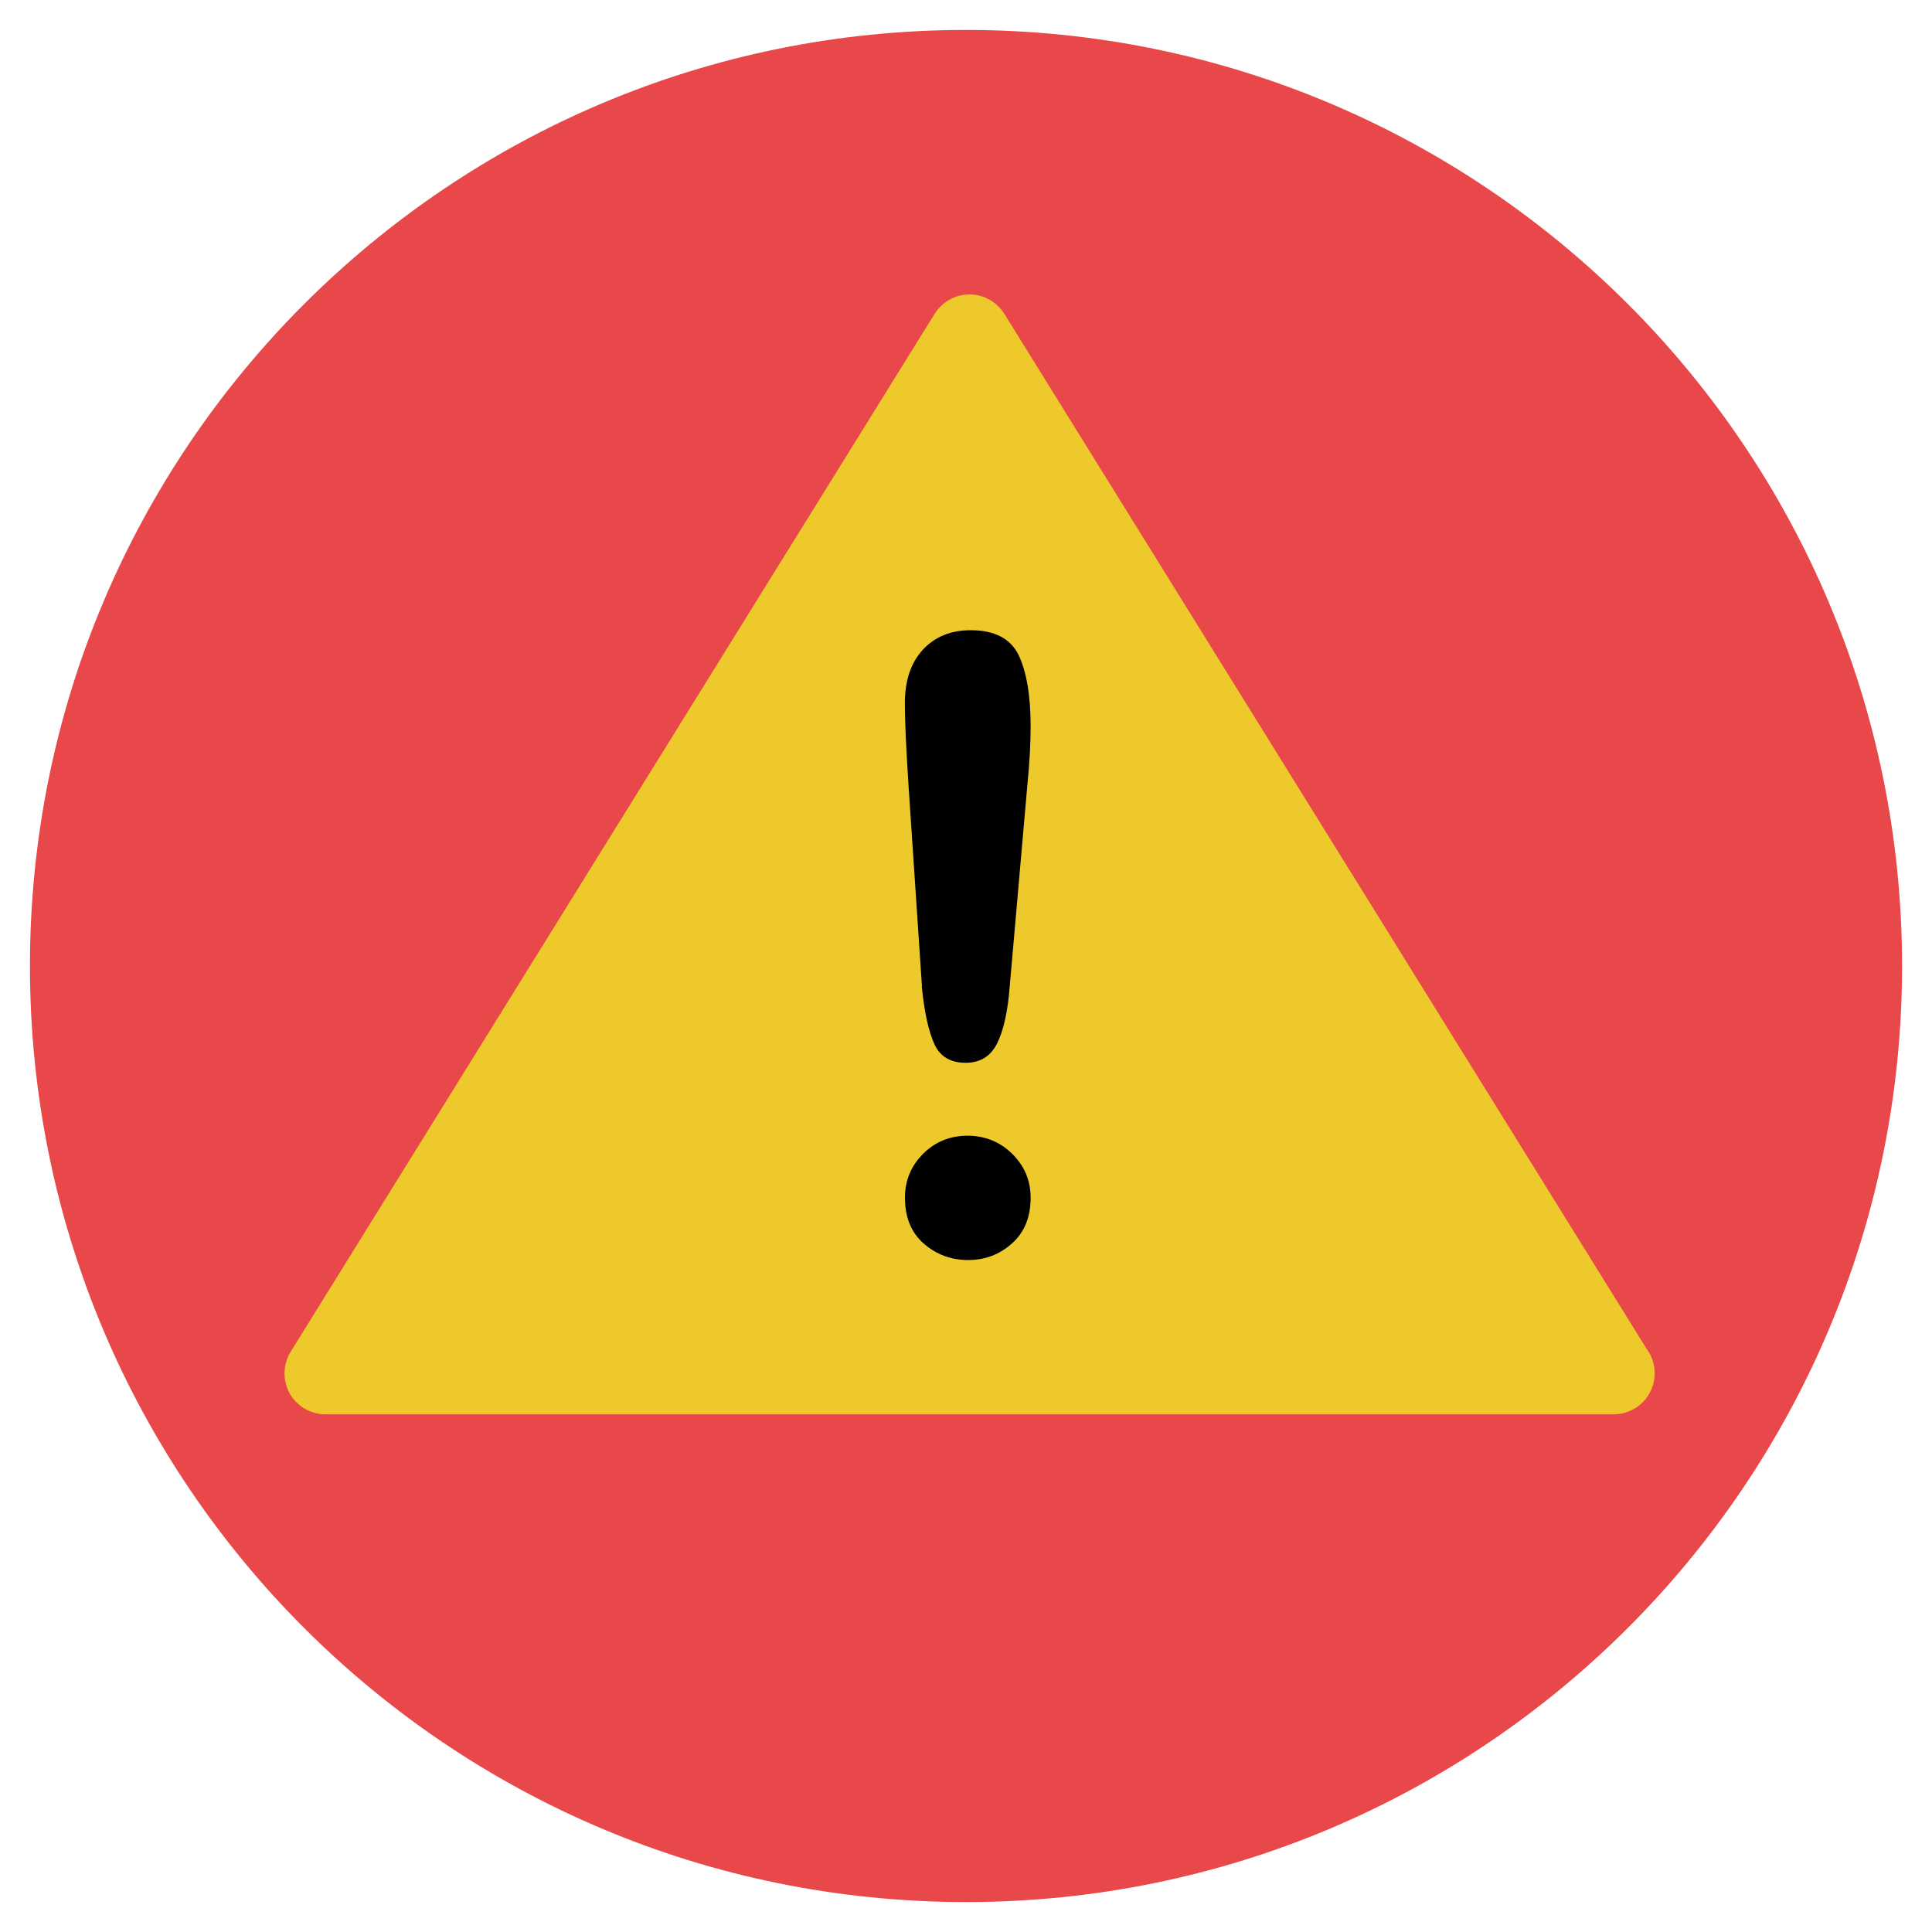
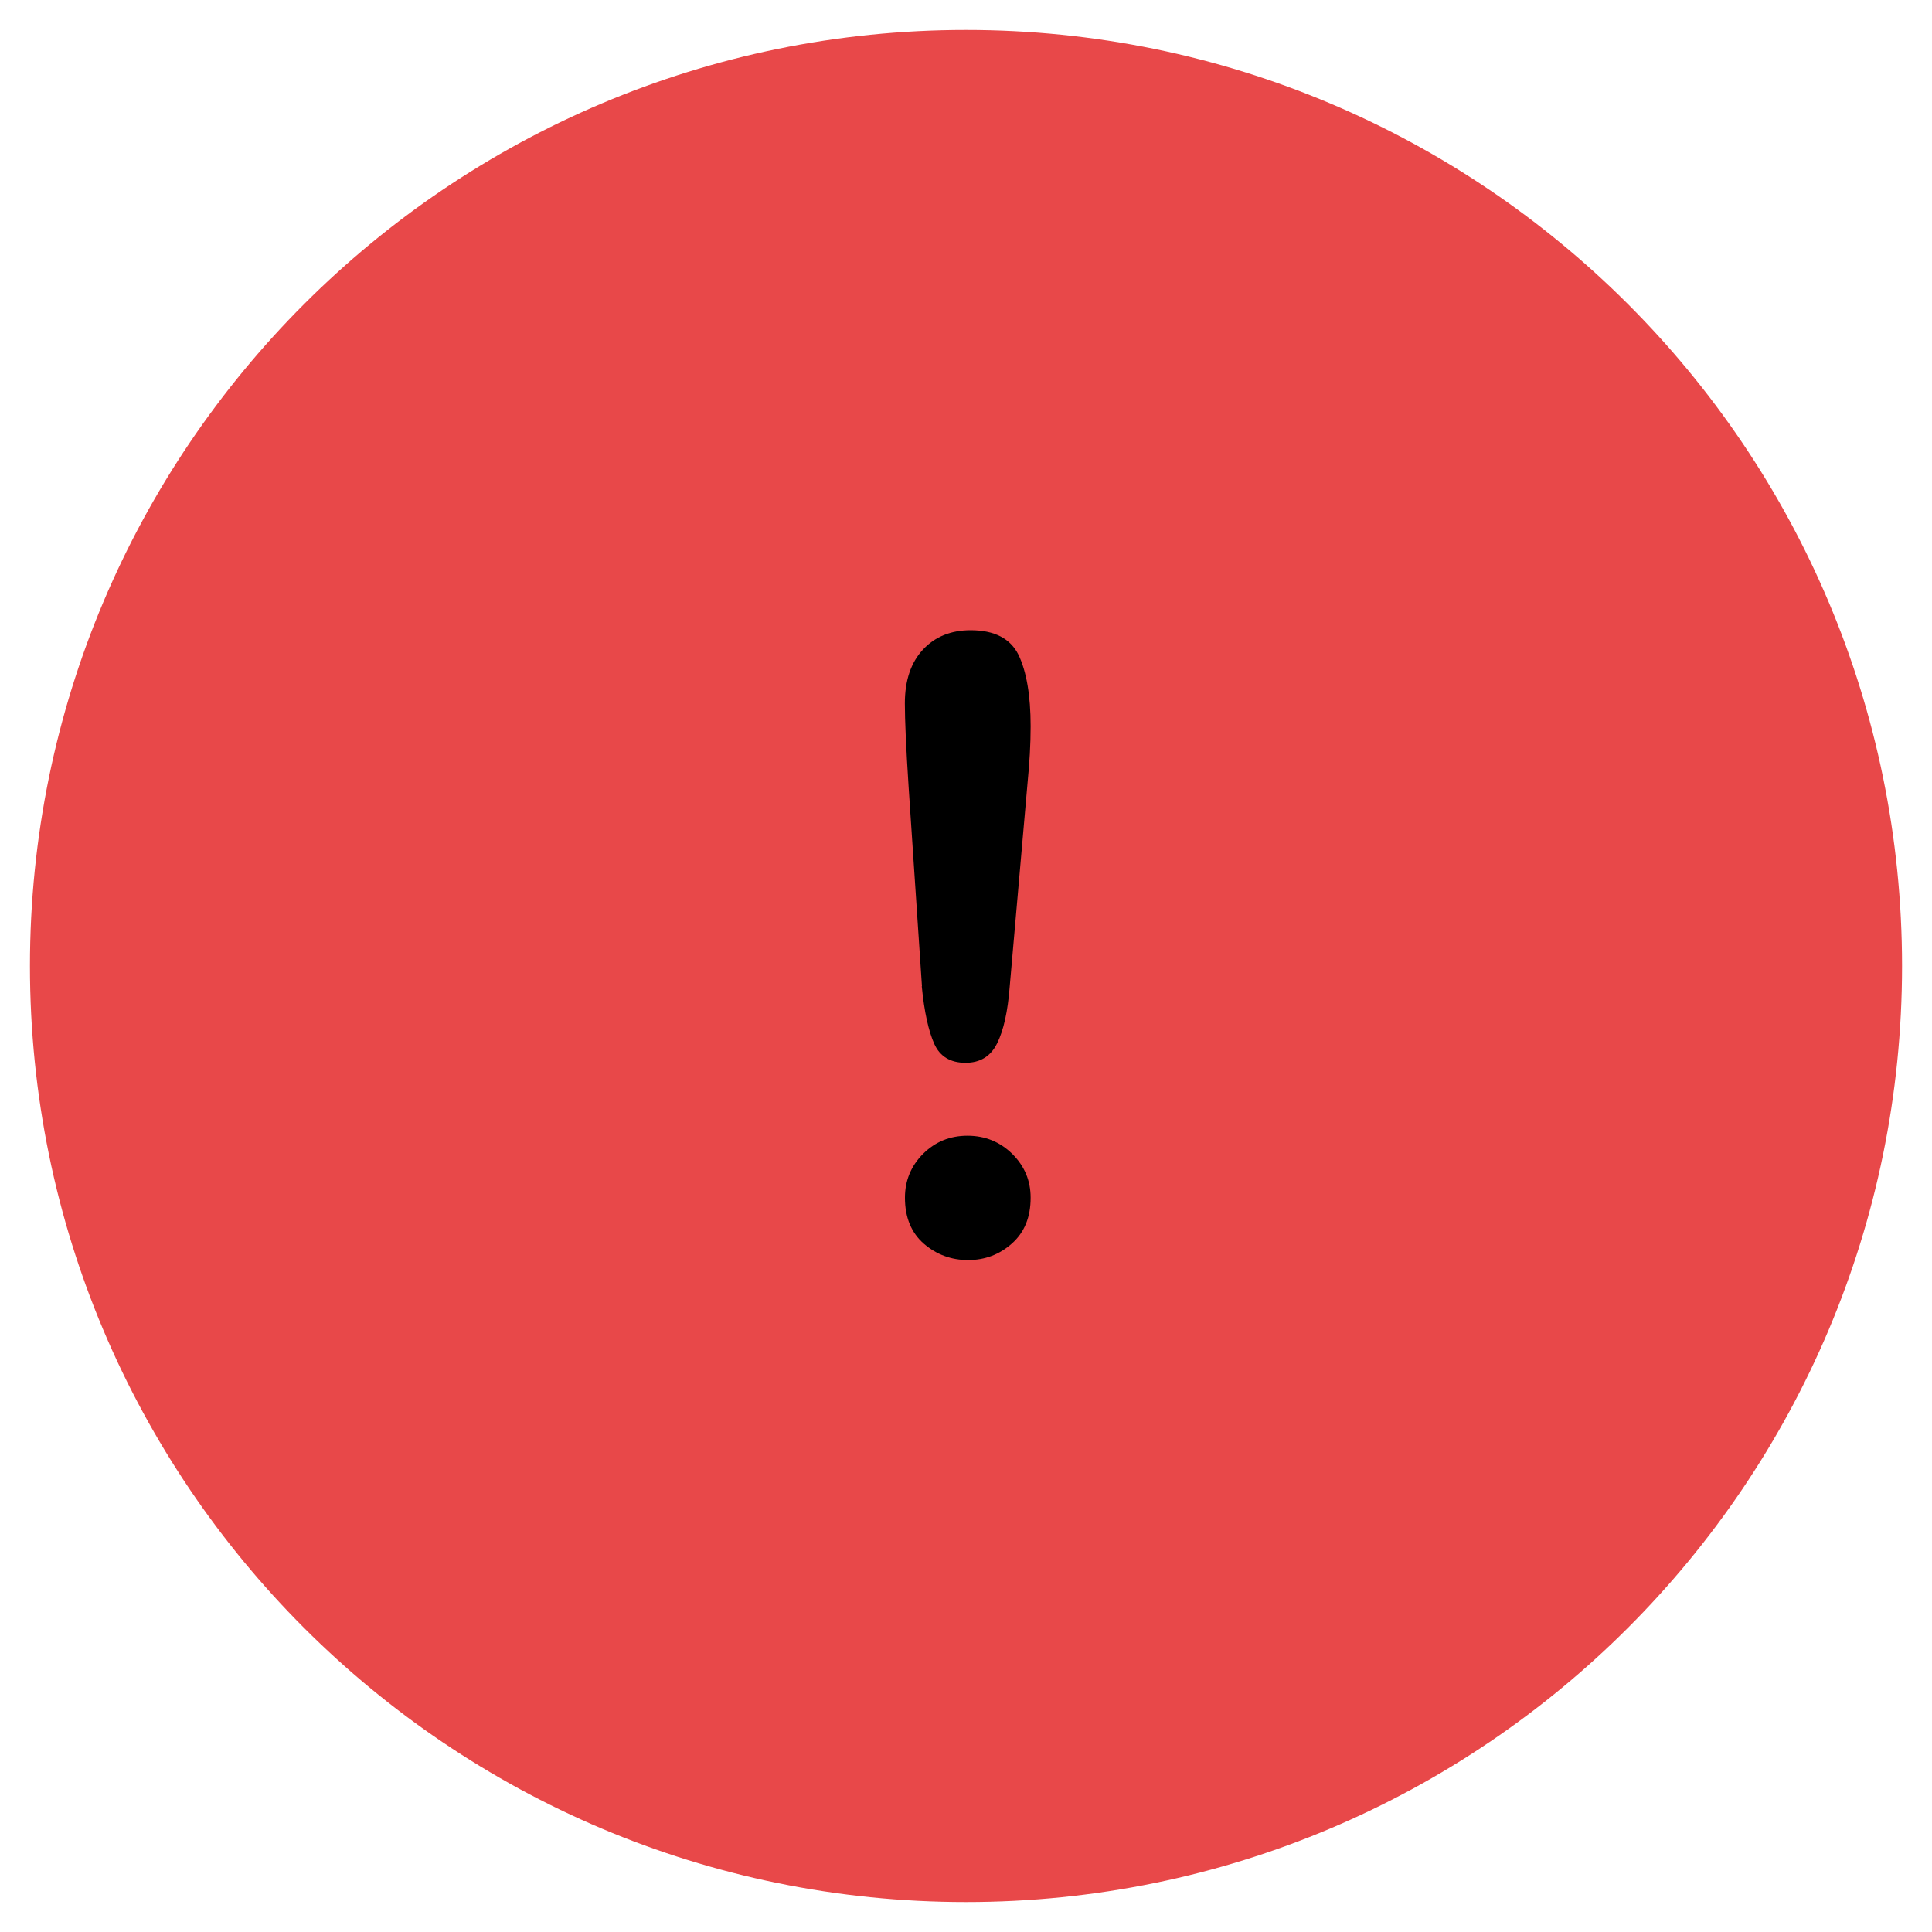
<svg xmlns="http://www.w3.org/2000/svg" version="1.1" id="Layer_1" x="0px" y="0px" width="20px" height="20px" viewBox="0 0 20 20" enable-background="new 0 0 20 20" xml:space="preserve">
  <g>
    <path fill="#E84849" d="M19.69,10c0,5.351-4.338,9.69-9.69,9.69S0.31,15.353,0.31,10c0-5.352,4.338-9.69,9.69-9.69   S19.69,4.647,19.69,10z" />
-     <path fill="#EDC92C" d="M17.046,13.964L10.397,3.249c-0.077-0.124-0.214-0.201-0.361-0.201S9.753,3.125,9.675,3.249L3.009,13.993   c-0.081,0.131-0.085,0.296-0.01,0.432c0.075,0.133,0.217,0.216,0.37,0.216h13.335c0.235,0,0.425-0.189,0.425-0.425   C17.129,14.122,17.099,14.034,17.046,13.964L17.046,13.964z" />
    <path d="M9.544,10.21L9.406,8.147C9.38,7.746,9.367,7.457,9.367,7.282c0-0.239,0.063-0.424,0.188-0.558   c0.125-0.134,0.29-0.2,0.493-0.2c0.247,0,0.412,0.086,0.496,0.256c0.082,0.171,0.125,0.419,0.125,0.738   c0,0.189-0.012,0.383-0.031,0.577l-0.186,2.123c-0.02,0.252-0.062,0.446-0.13,0.583c-0.067,0.135-0.176,0.201-0.327,0.201   c-0.155,0-0.264-0.064-0.323-0.195s-0.104-0.33-0.13-0.598H9.544z M10.022,13.044c-0.175,0-0.328-0.057-0.458-0.169   c-0.13-0.113-0.196-0.272-0.196-0.476c0-0.178,0.063-0.33,0.188-0.455c0.125-0.124,0.277-0.187,0.459-0.187   c0.181,0,0.335,0.062,0.463,0.187c0.128,0.127,0.191,0.277,0.191,0.455c0,0.201-0.064,0.358-0.193,0.473   C10.347,12.987,10.195,13.044,10.022,13.044z" />
  </g>
</svg>